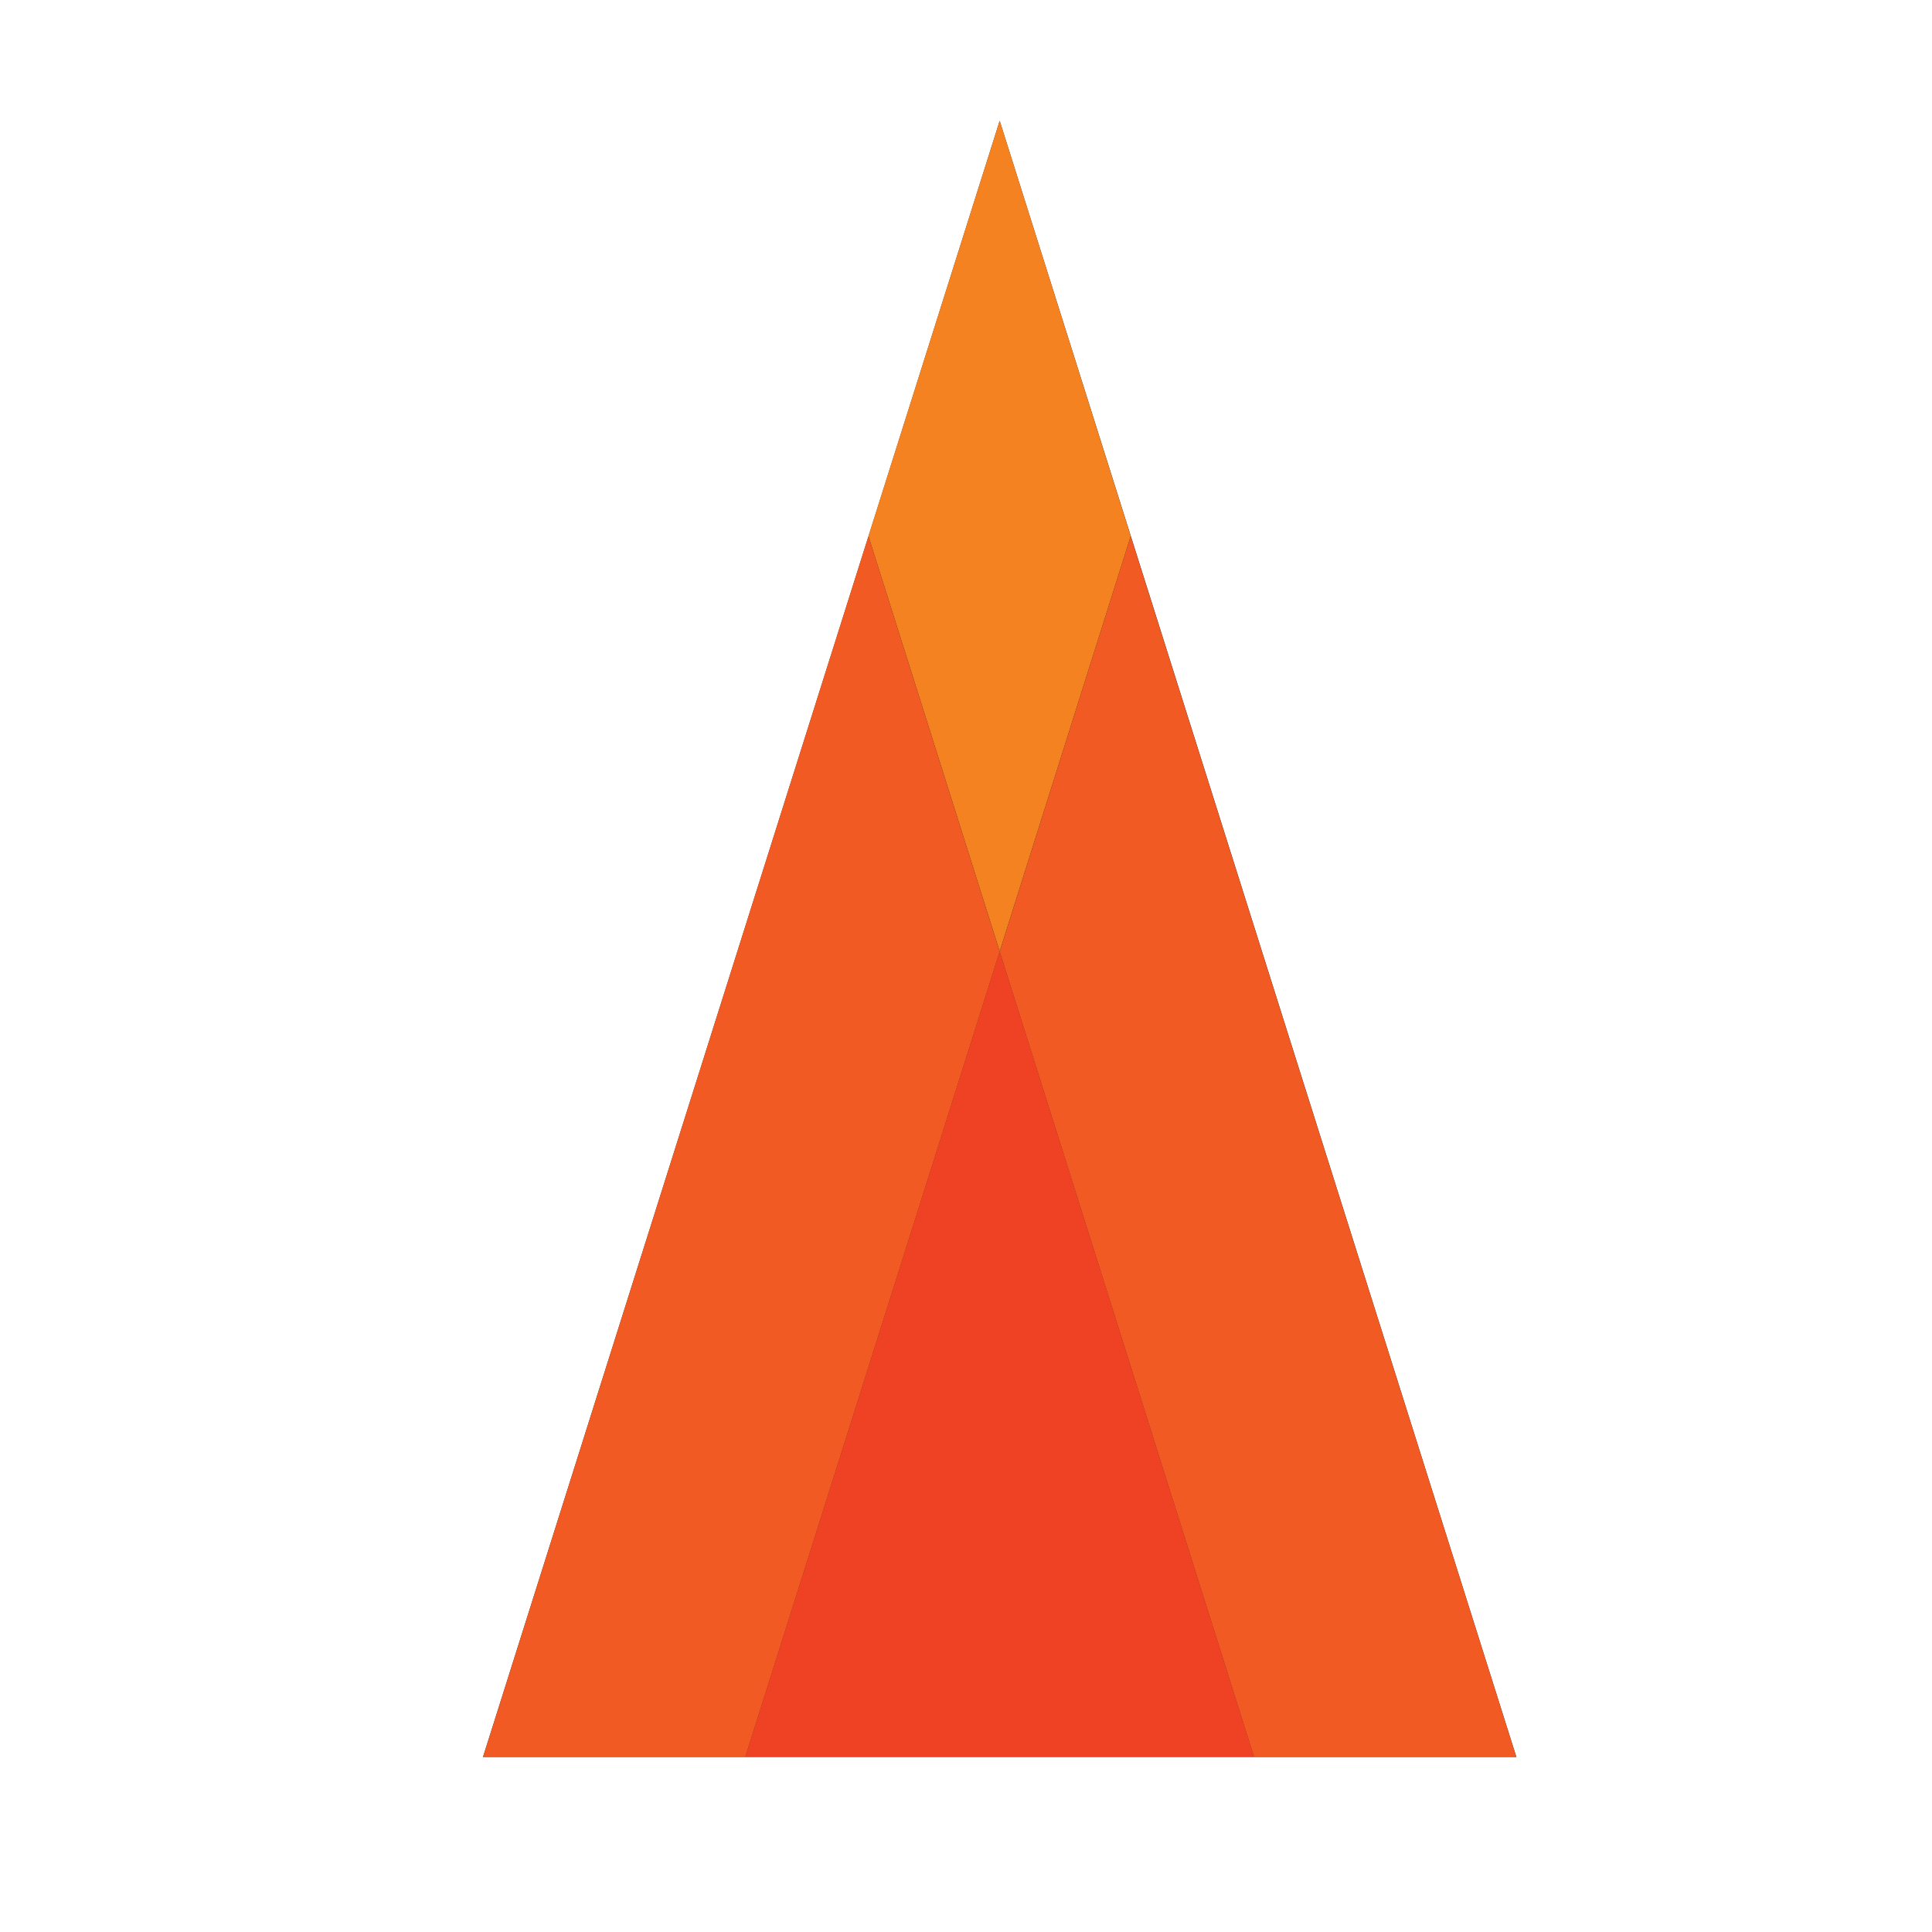
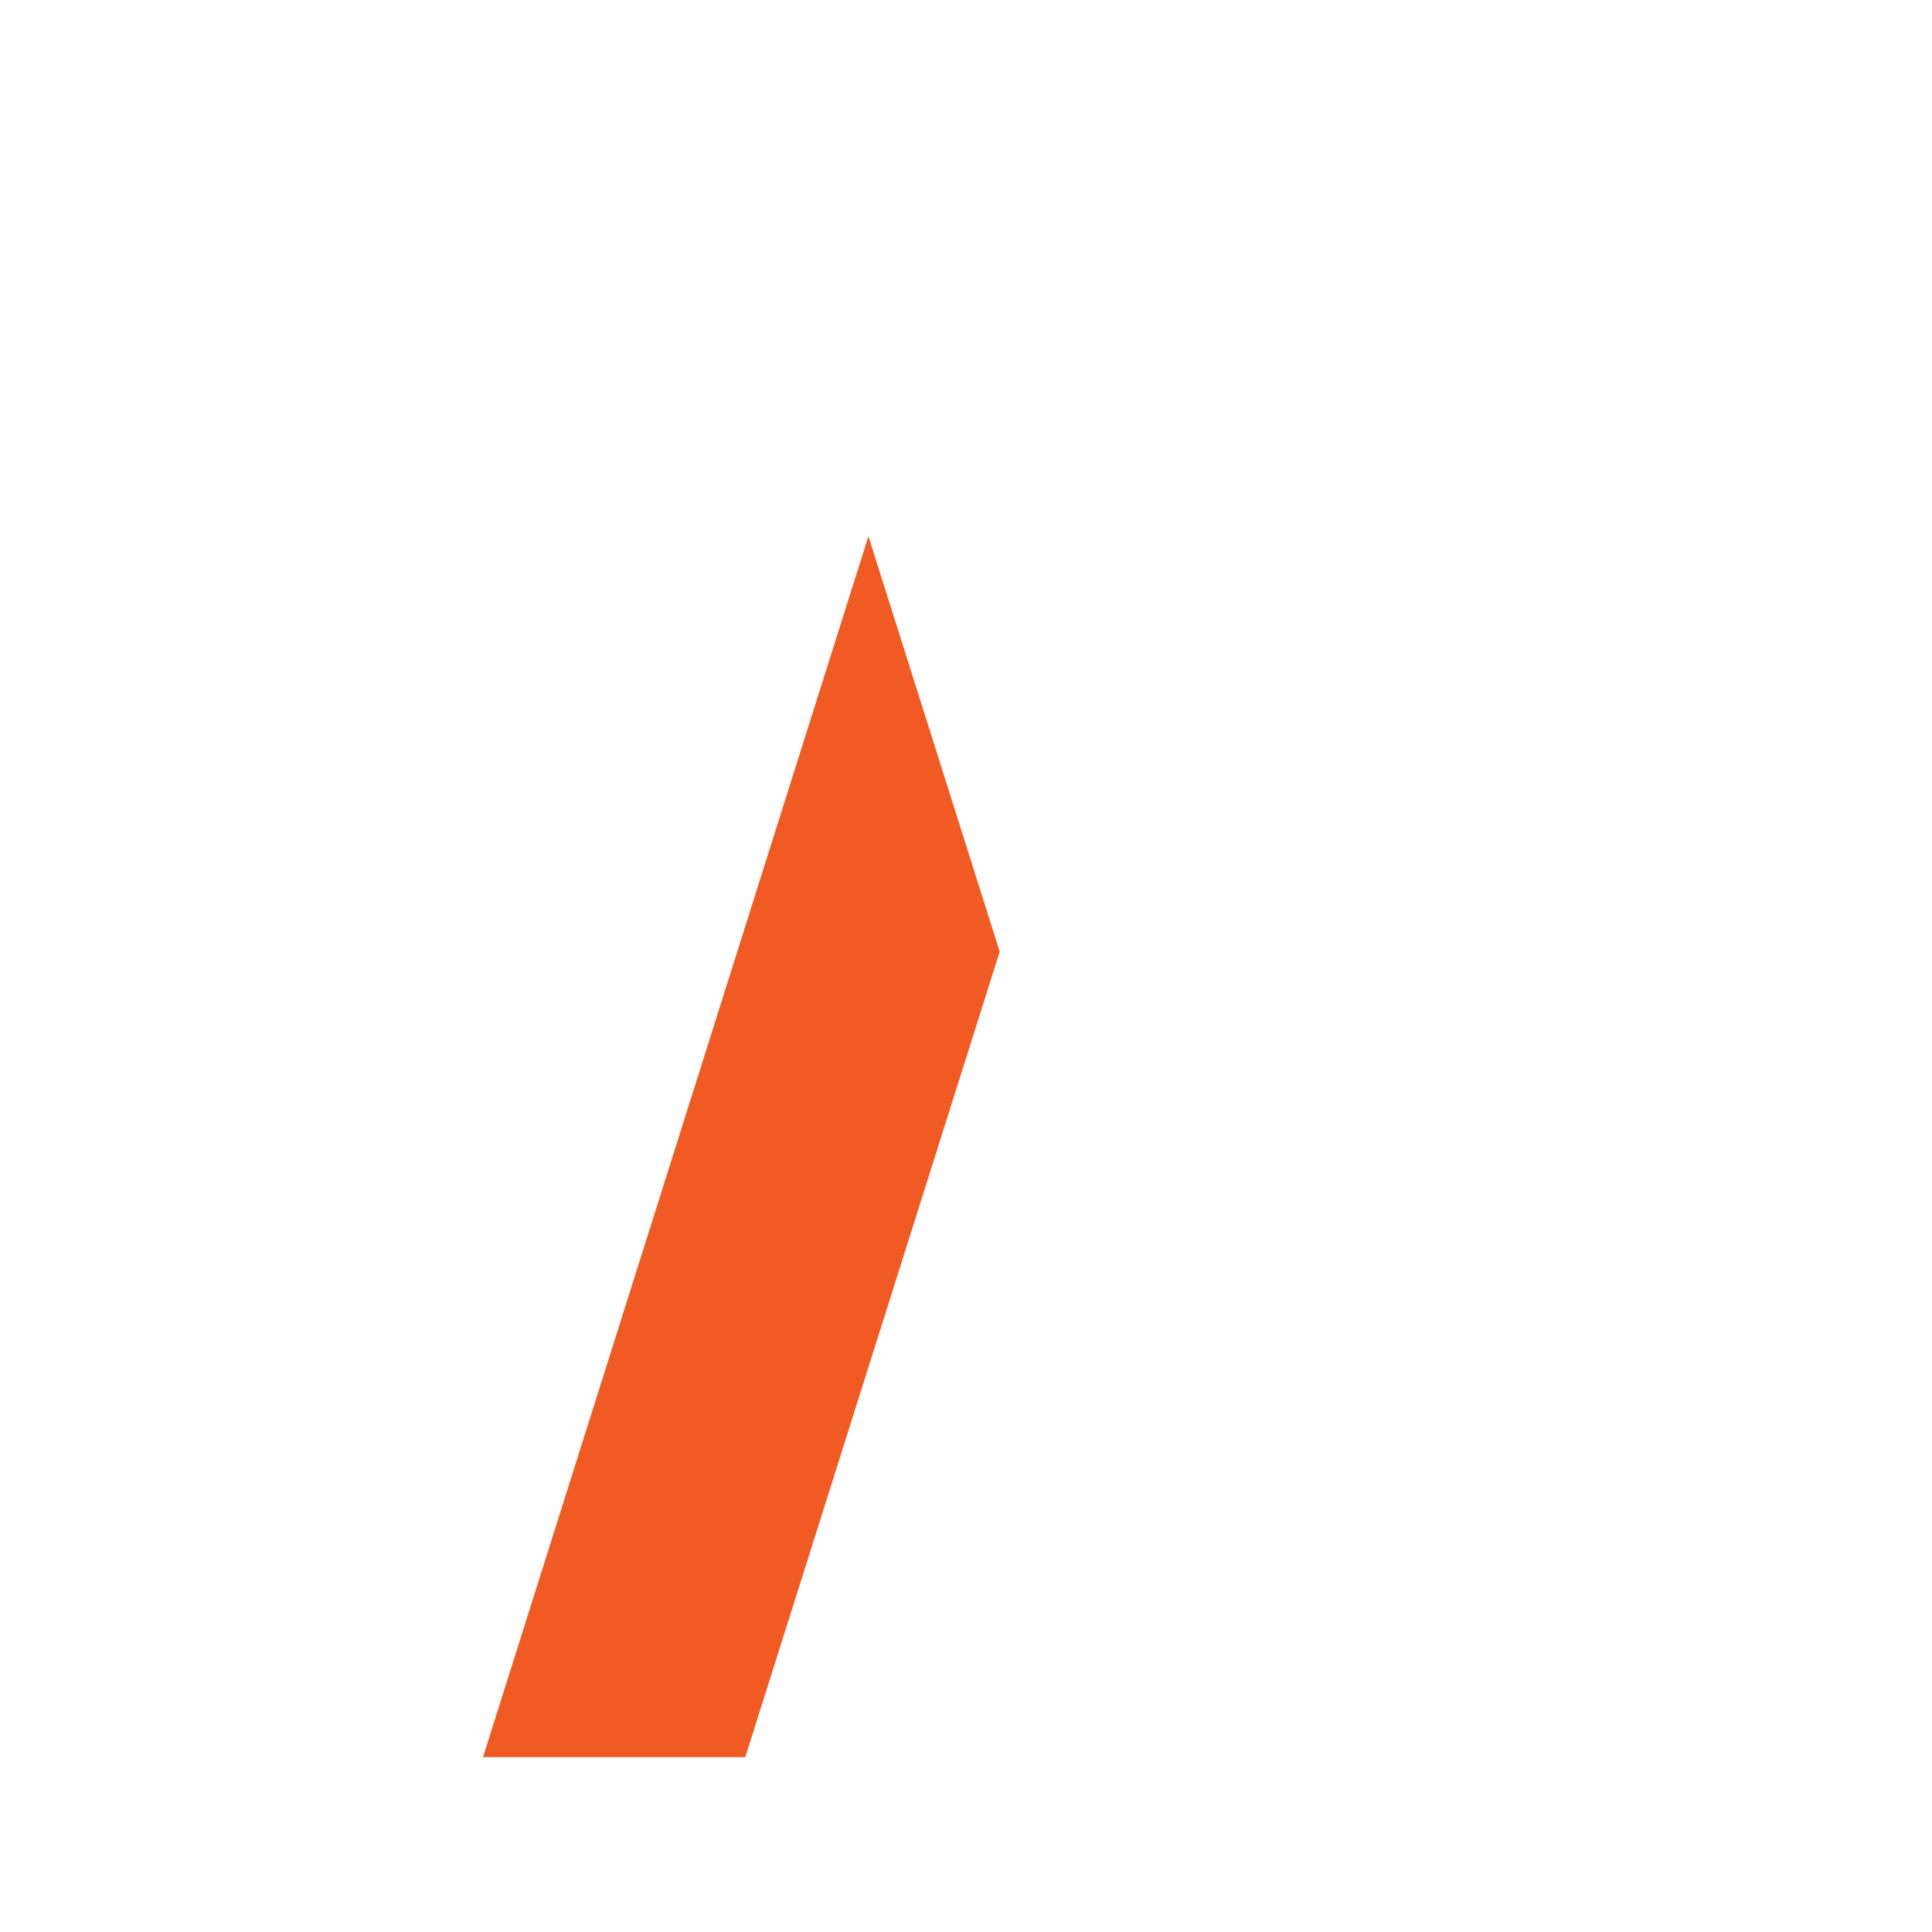
<svg xmlns="http://www.w3.org/2000/svg" width="16" height="16" viewBox="0 0 16 16" fill="none">
-   <path fill-rule="evenodd" clip-rule="evenodd" d="M12.558 14.55L8.279 1L4 14.55H12.558Z" fill="#333333" />
-   <path fill-rule="evenodd" clip-rule="evenodd" d="M9.364 4.44L8.279 1L7.192 4.44L8.279 7.879L9.364 4.44Z" fill="#F58220" />
  <path fill-rule="evenodd" clip-rule="evenodd" d="M7.192 4.441L4 14.552H6.172L8.279 7.881L7.192 4.441Z" fill="#F15A22" />
-   <path fill-rule="evenodd" clip-rule="evenodd" d="M8.279 7.881L10.386 14.552H12.558L9.364 4.441L8.279 7.881Z" fill="#F15A22" />
-   <path fill-rule="evenodd" clip-rule="evenodd" d="M6.172 14.55H10.386L8.279 7.879L6.172 14.55Z" fill="#EF4123" />
</svg>